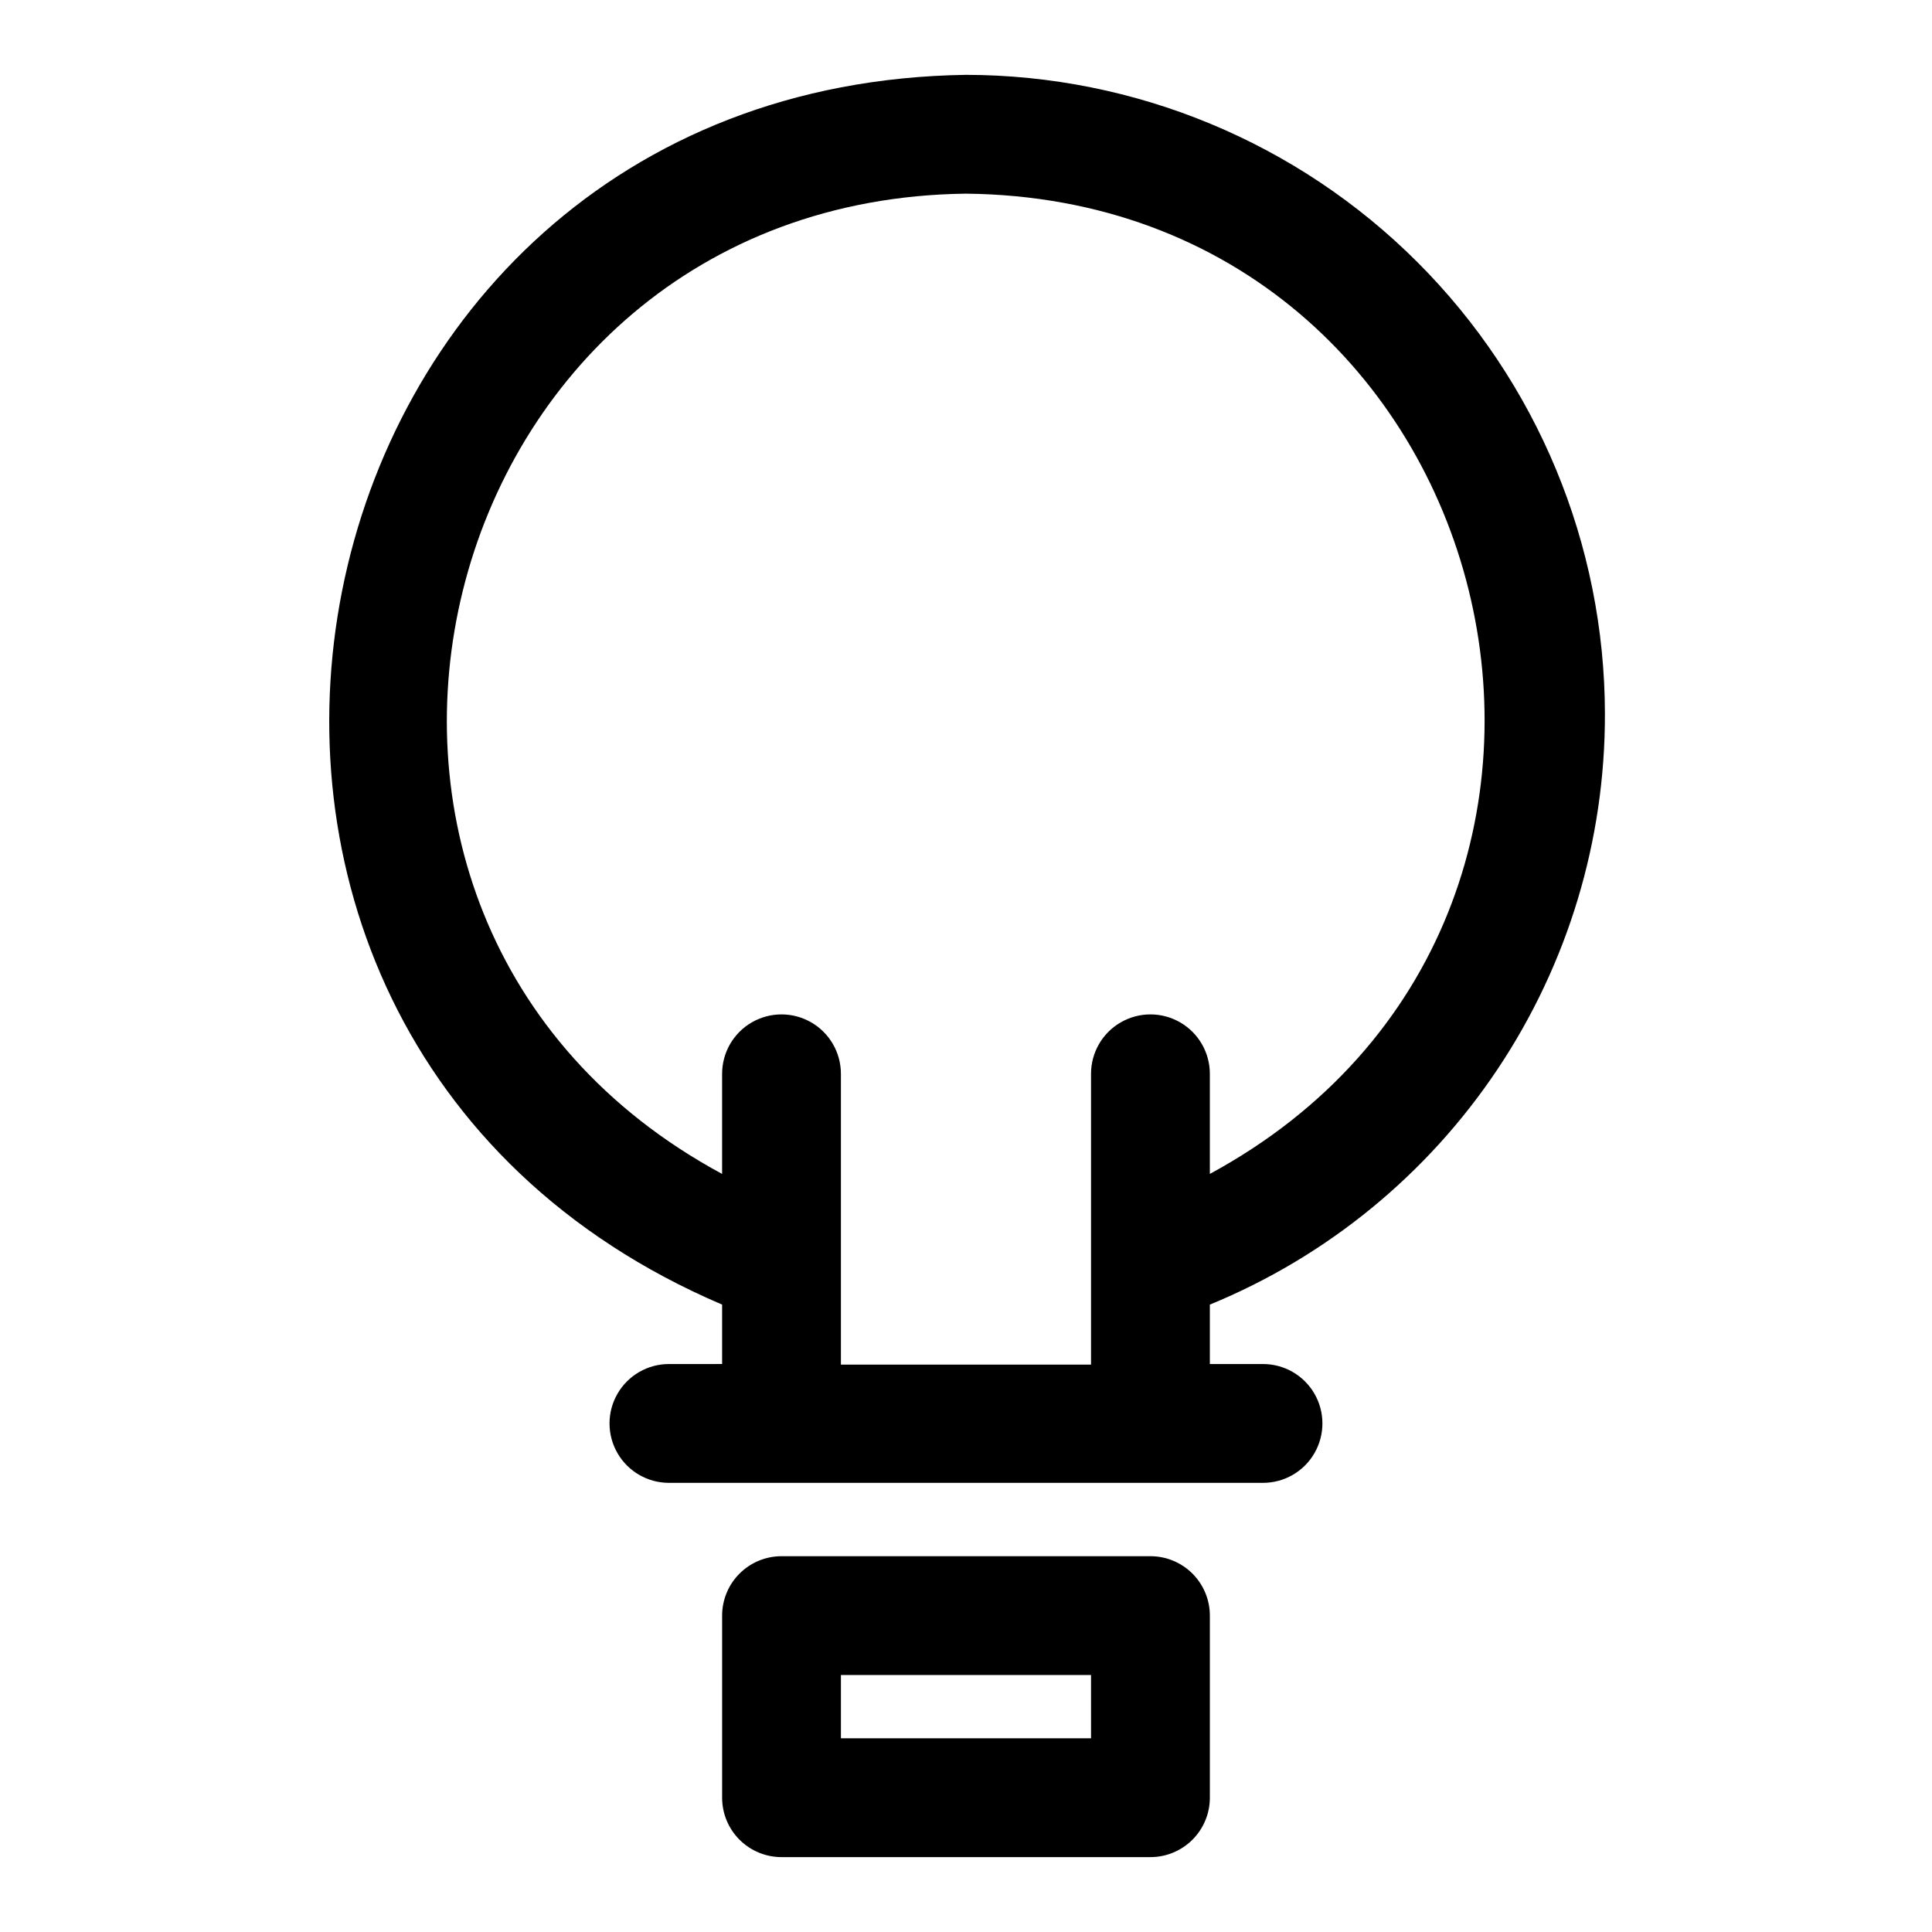
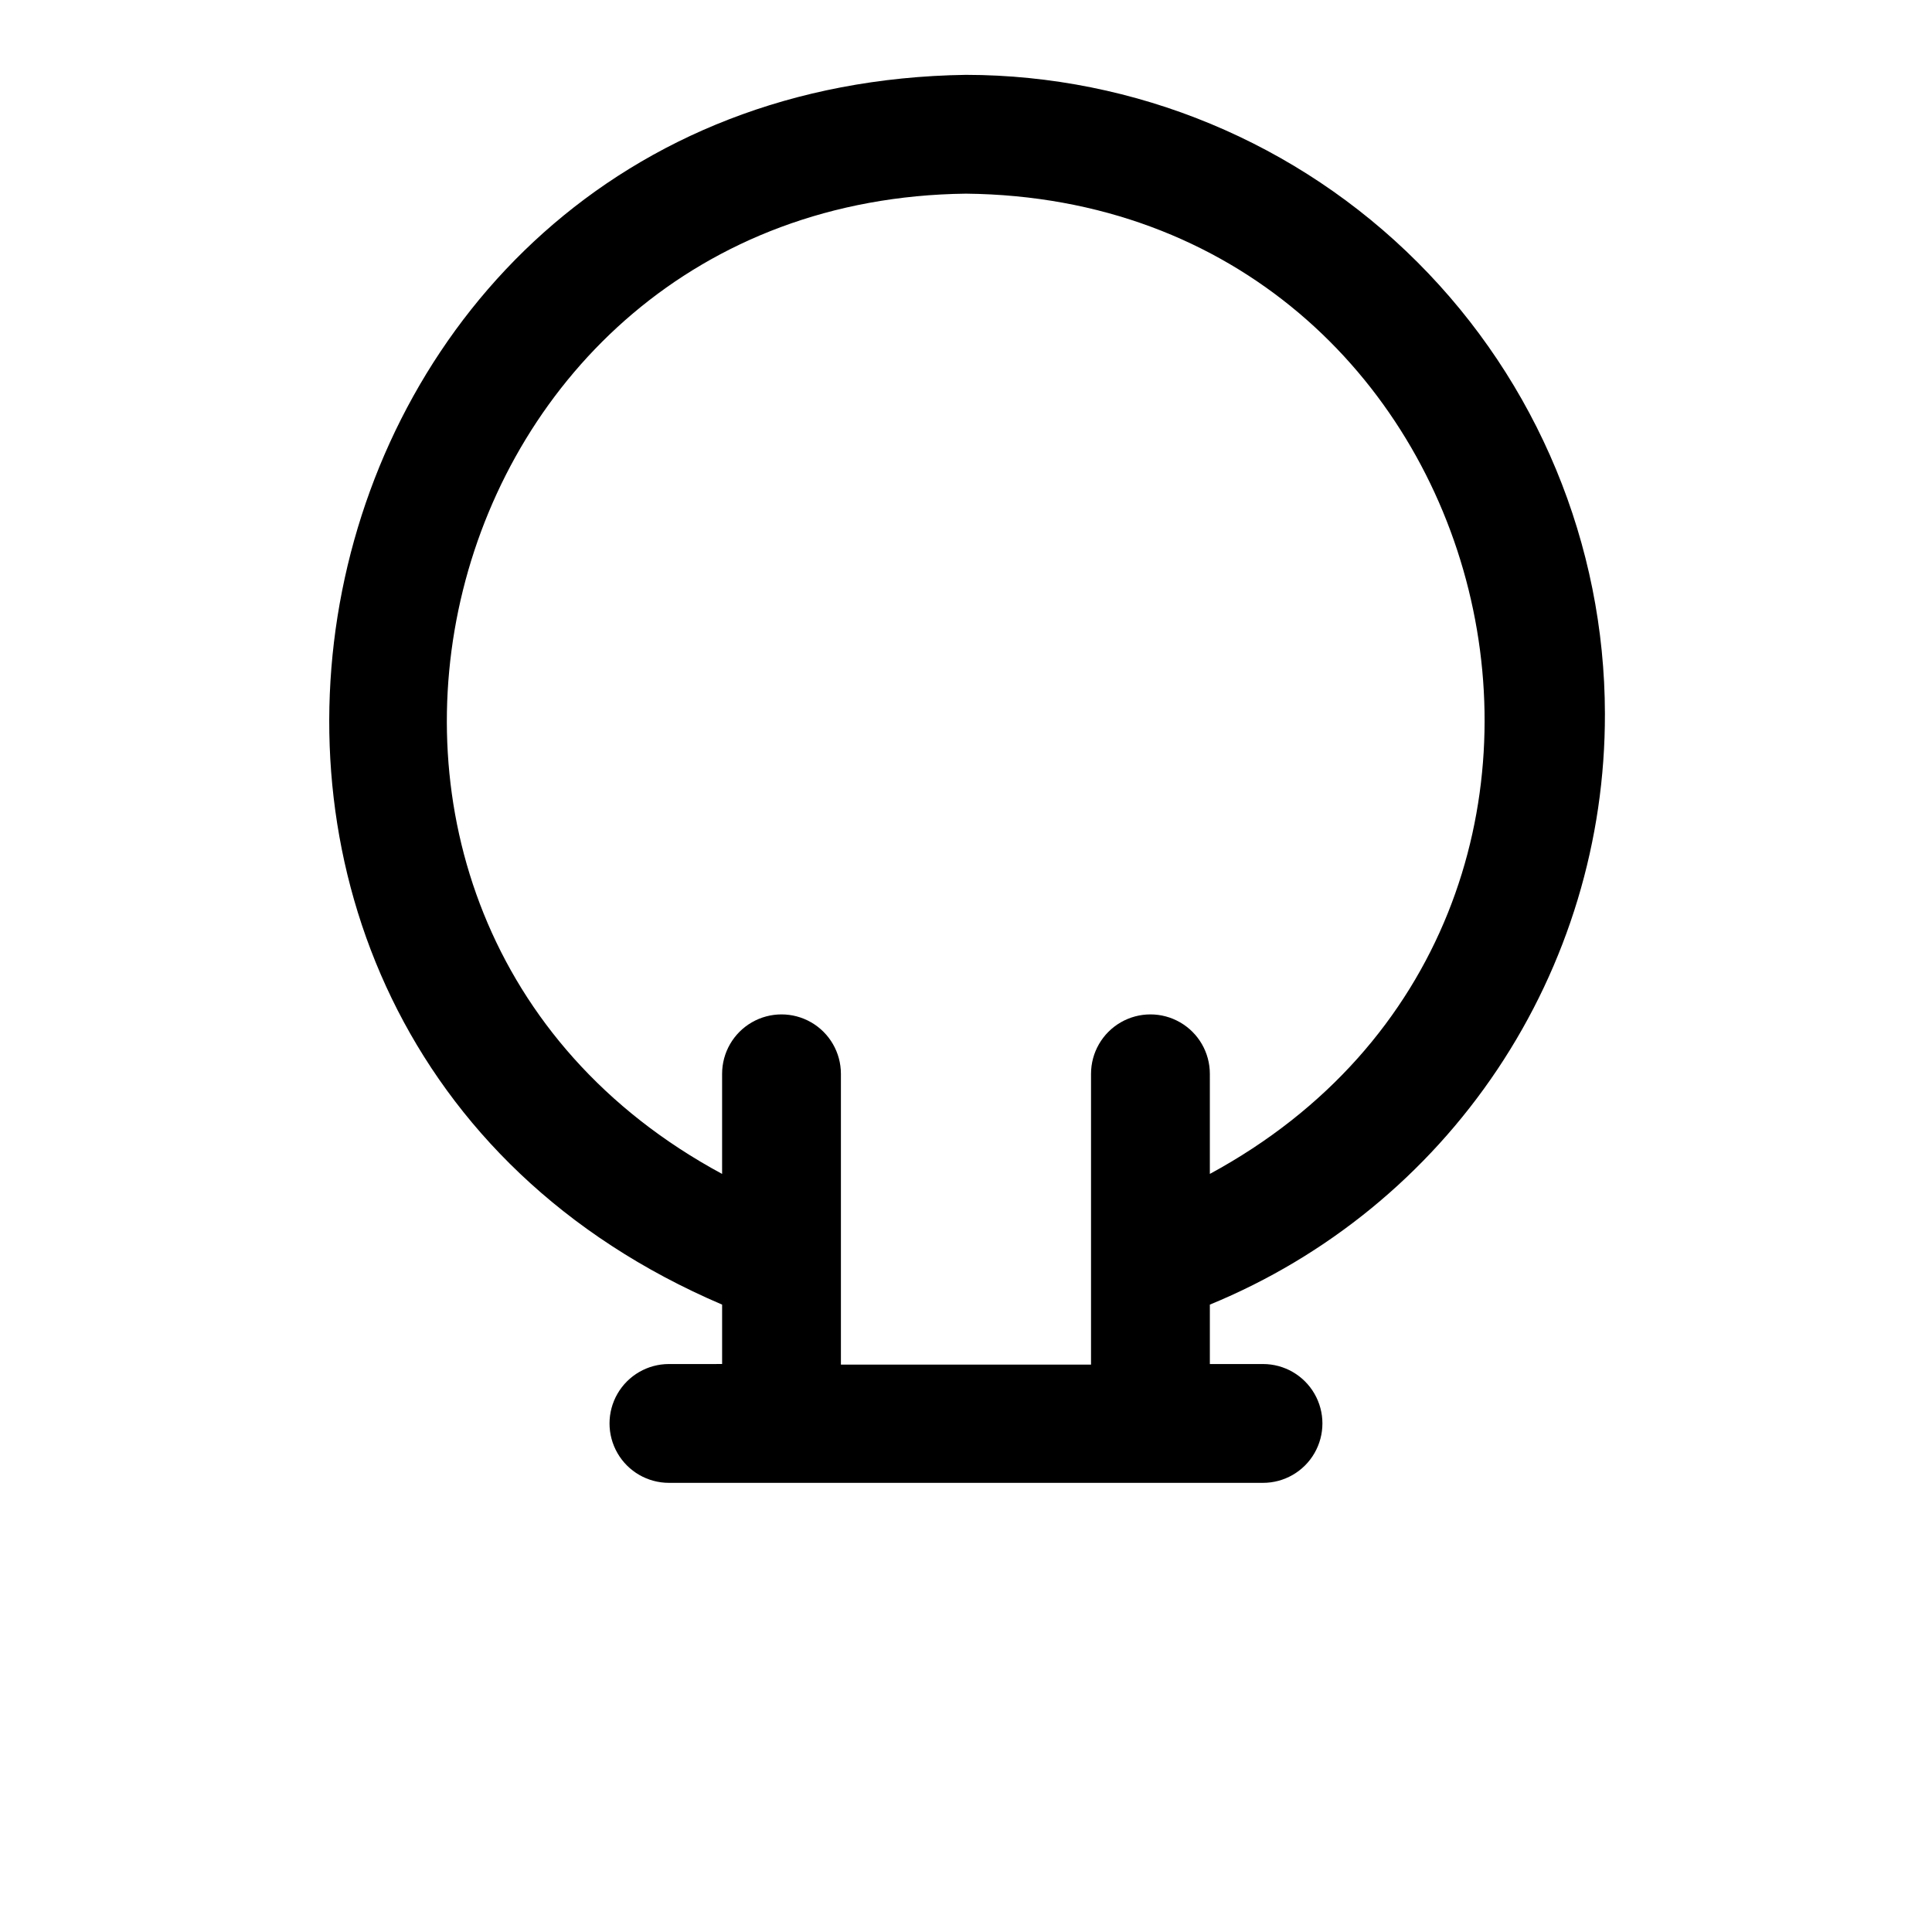
<svg xmlns="http://www.w3.org/2000/svg" fill="#000000" width="800px" height="800px" version="1.1" viewBox="144 144 512 512">
  <g>
    <path d="m569.32 333.16c-0.062-44.887-17.922-87.922-49.664-119.66-31.738-31.738-74.773-49.602-119.66-49.664-184.84 2.68-234.51 253.32-64.629 325.9v15.742l-14.094 0.004c-5.625 0-10.82 3-13.633 7.871-2.812 4.871-2.812 10.871 0 15.746 2.812 4.871 8.008 7.871 13.633 7.871h157.44c5.625 0 10.824-3 13.633-7.871 2.812-4.875 2.812-10.875 0-15.746-2.809-4.871-8.008-7.871-13.633-7.871h-14.09v-15.746c31.031-12.746 57.562-34.445 76.207-62.332 18.648-27.887 28.566-60.695 28.488-94.242zm-202.47 172.48v-77.066c0-5.625-3-10.824-7.871-13.637s-10.871-2.812-15.742 0c-4.871 2.812-7.871 8.012-7.871 13.637v26.527c-125.95-67.938-78.719-258.05 64.629-259.78 143.35 1.496 190.27 191.68 64.629 259.78v-26.527c0-5.625-3-10.824-7.875-13.637-4.871-2.812-10.871-2.812-15.742 0-4.871 2.812-7.871 8.012-7.871 13.637v77.066z" />
-     <path d="m448.88 556.41h-97.77c-4.176 0-8.18 1.66-11.133 4.613s-4.609 6.957-4.609 11.133v48.254c0 4.176 1.656 8.18 4.609 11.133s6.957 4.613 11.133 4.613h97.77c4.176 0 8.18-1.66 11.133-4.613s4.613-6.957 4.613-11.133v-48.254c0-4.176-1.66-8.18-4.613-11.133s-6.957-4.613-11.133-4.613zm-15.742 48.254-66.285 0.004v-16.77h66.281z" />
  </g>
</svg>